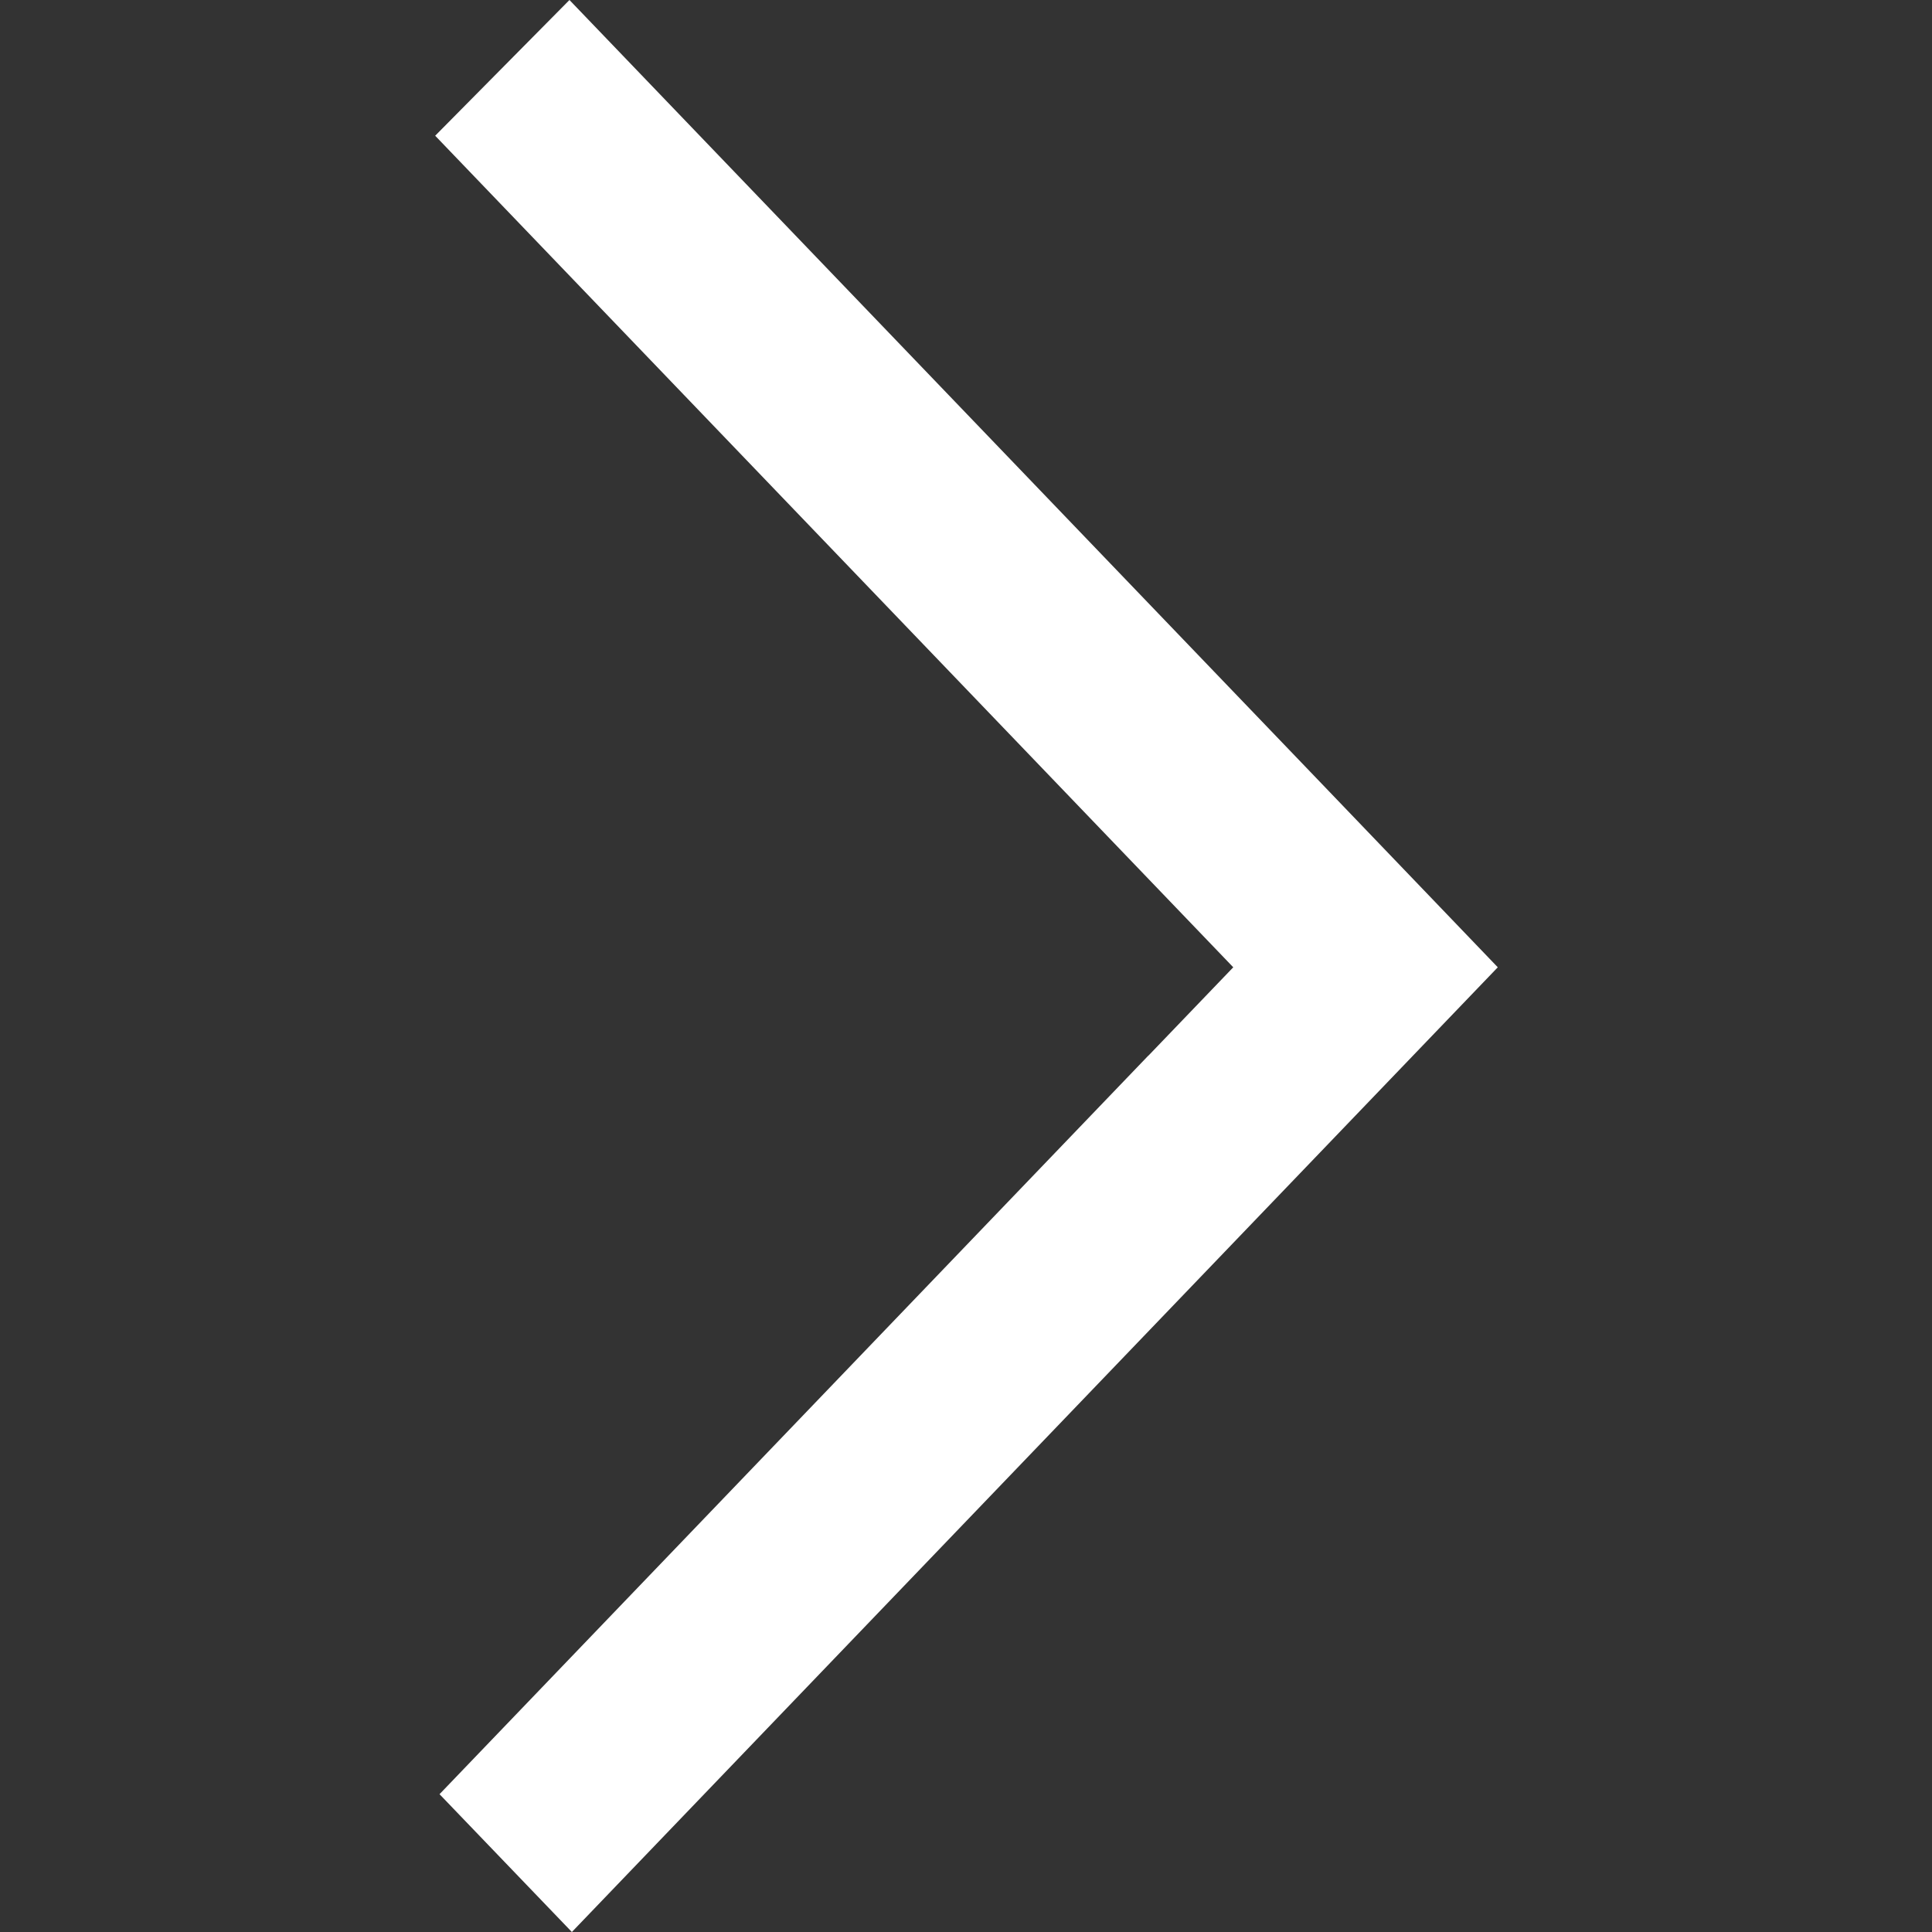
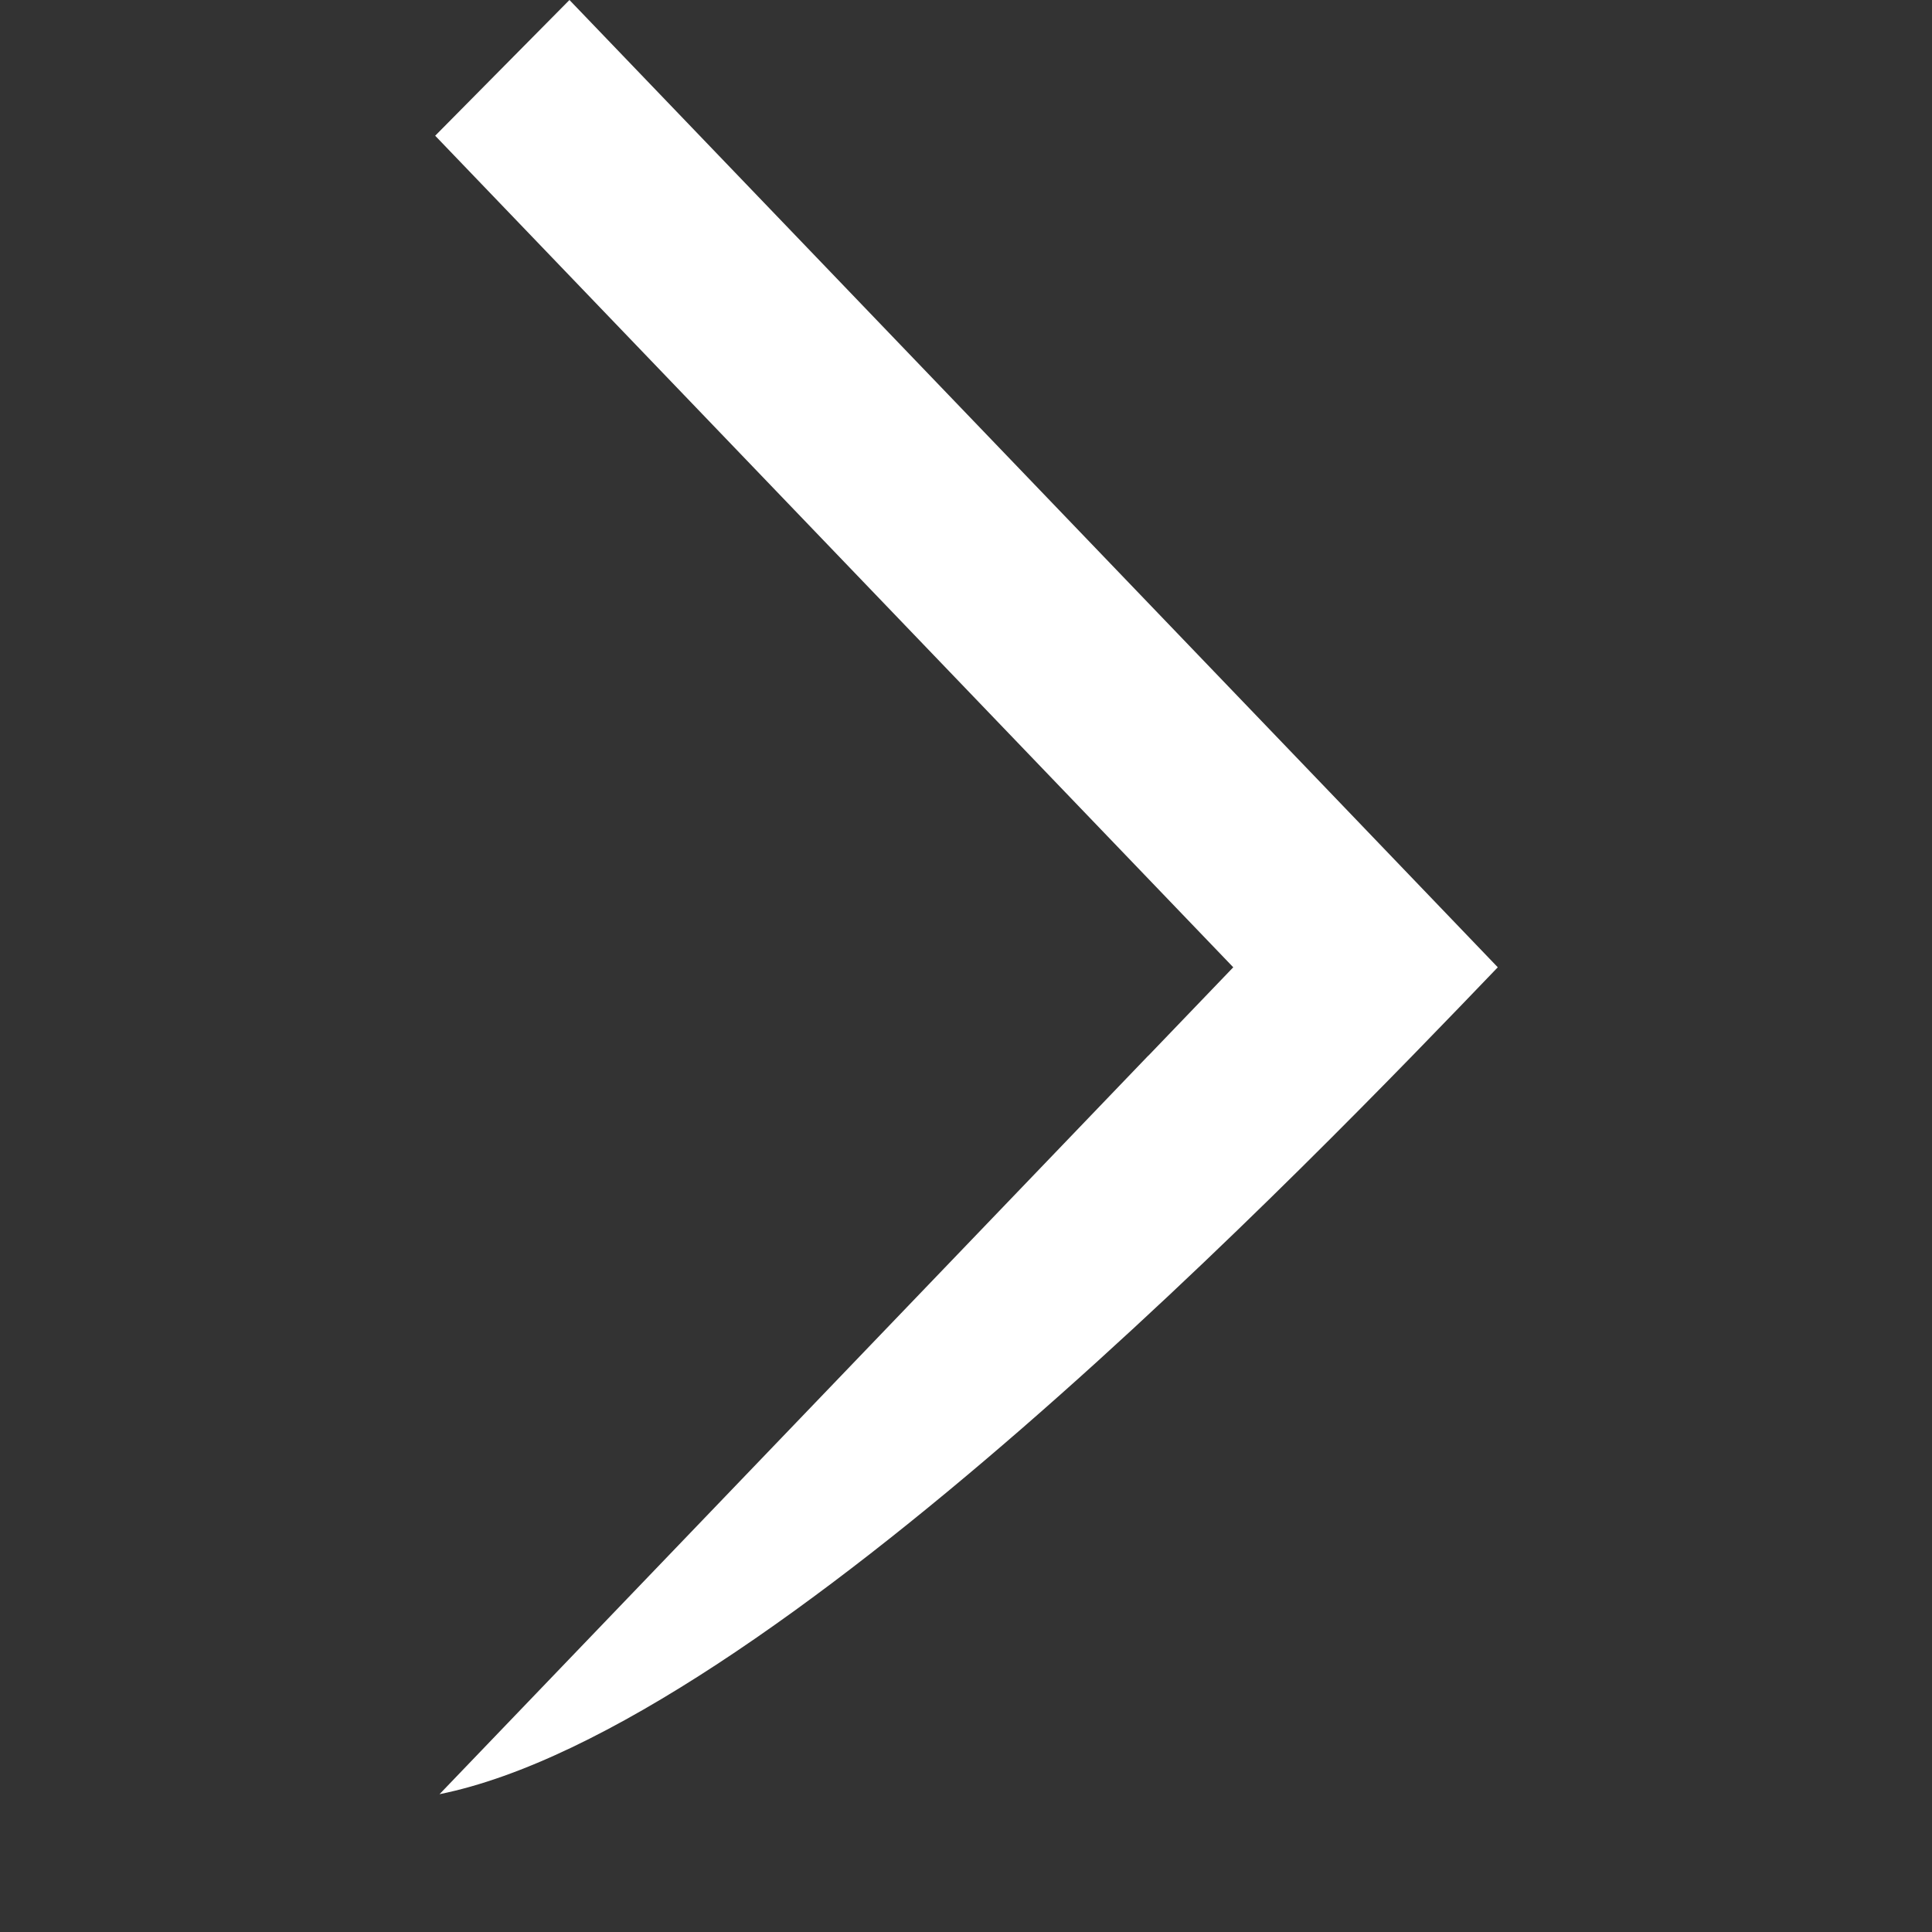
<svg xmlns="http://www.w3.org/2000/svg" width="12" height="12" viewBox="0 0 12 12" fill="none">
  <rect x="0" y="0" width="12" height="12" fill="#333333" stroke="none" />
-   <path fill-rule="evenodd" clip-rule="evenodd" d="M3.537 0L2.703 0.843L7.66 6.008L7.131 6.559L7.134 6.555L2.73 11.144L3.552 12C4.769 10.732 8.167 7.192 9.303 6.008C8.46 5.128 9.282 5.986 3.537 0Z" fill="white" />
+   <path fill-rule="evenodd" clip-rule="evenodd" d="M3.537 0L2.703 0.843L7.66 6.008L7.131 6.559L7.134 6.555L2.73 11.144C4.769 10.732 8.167 7.192 9.303 6.008C8.46 5.128 9.282 5.986 3.537 0Z" fill="white" />
</svg>